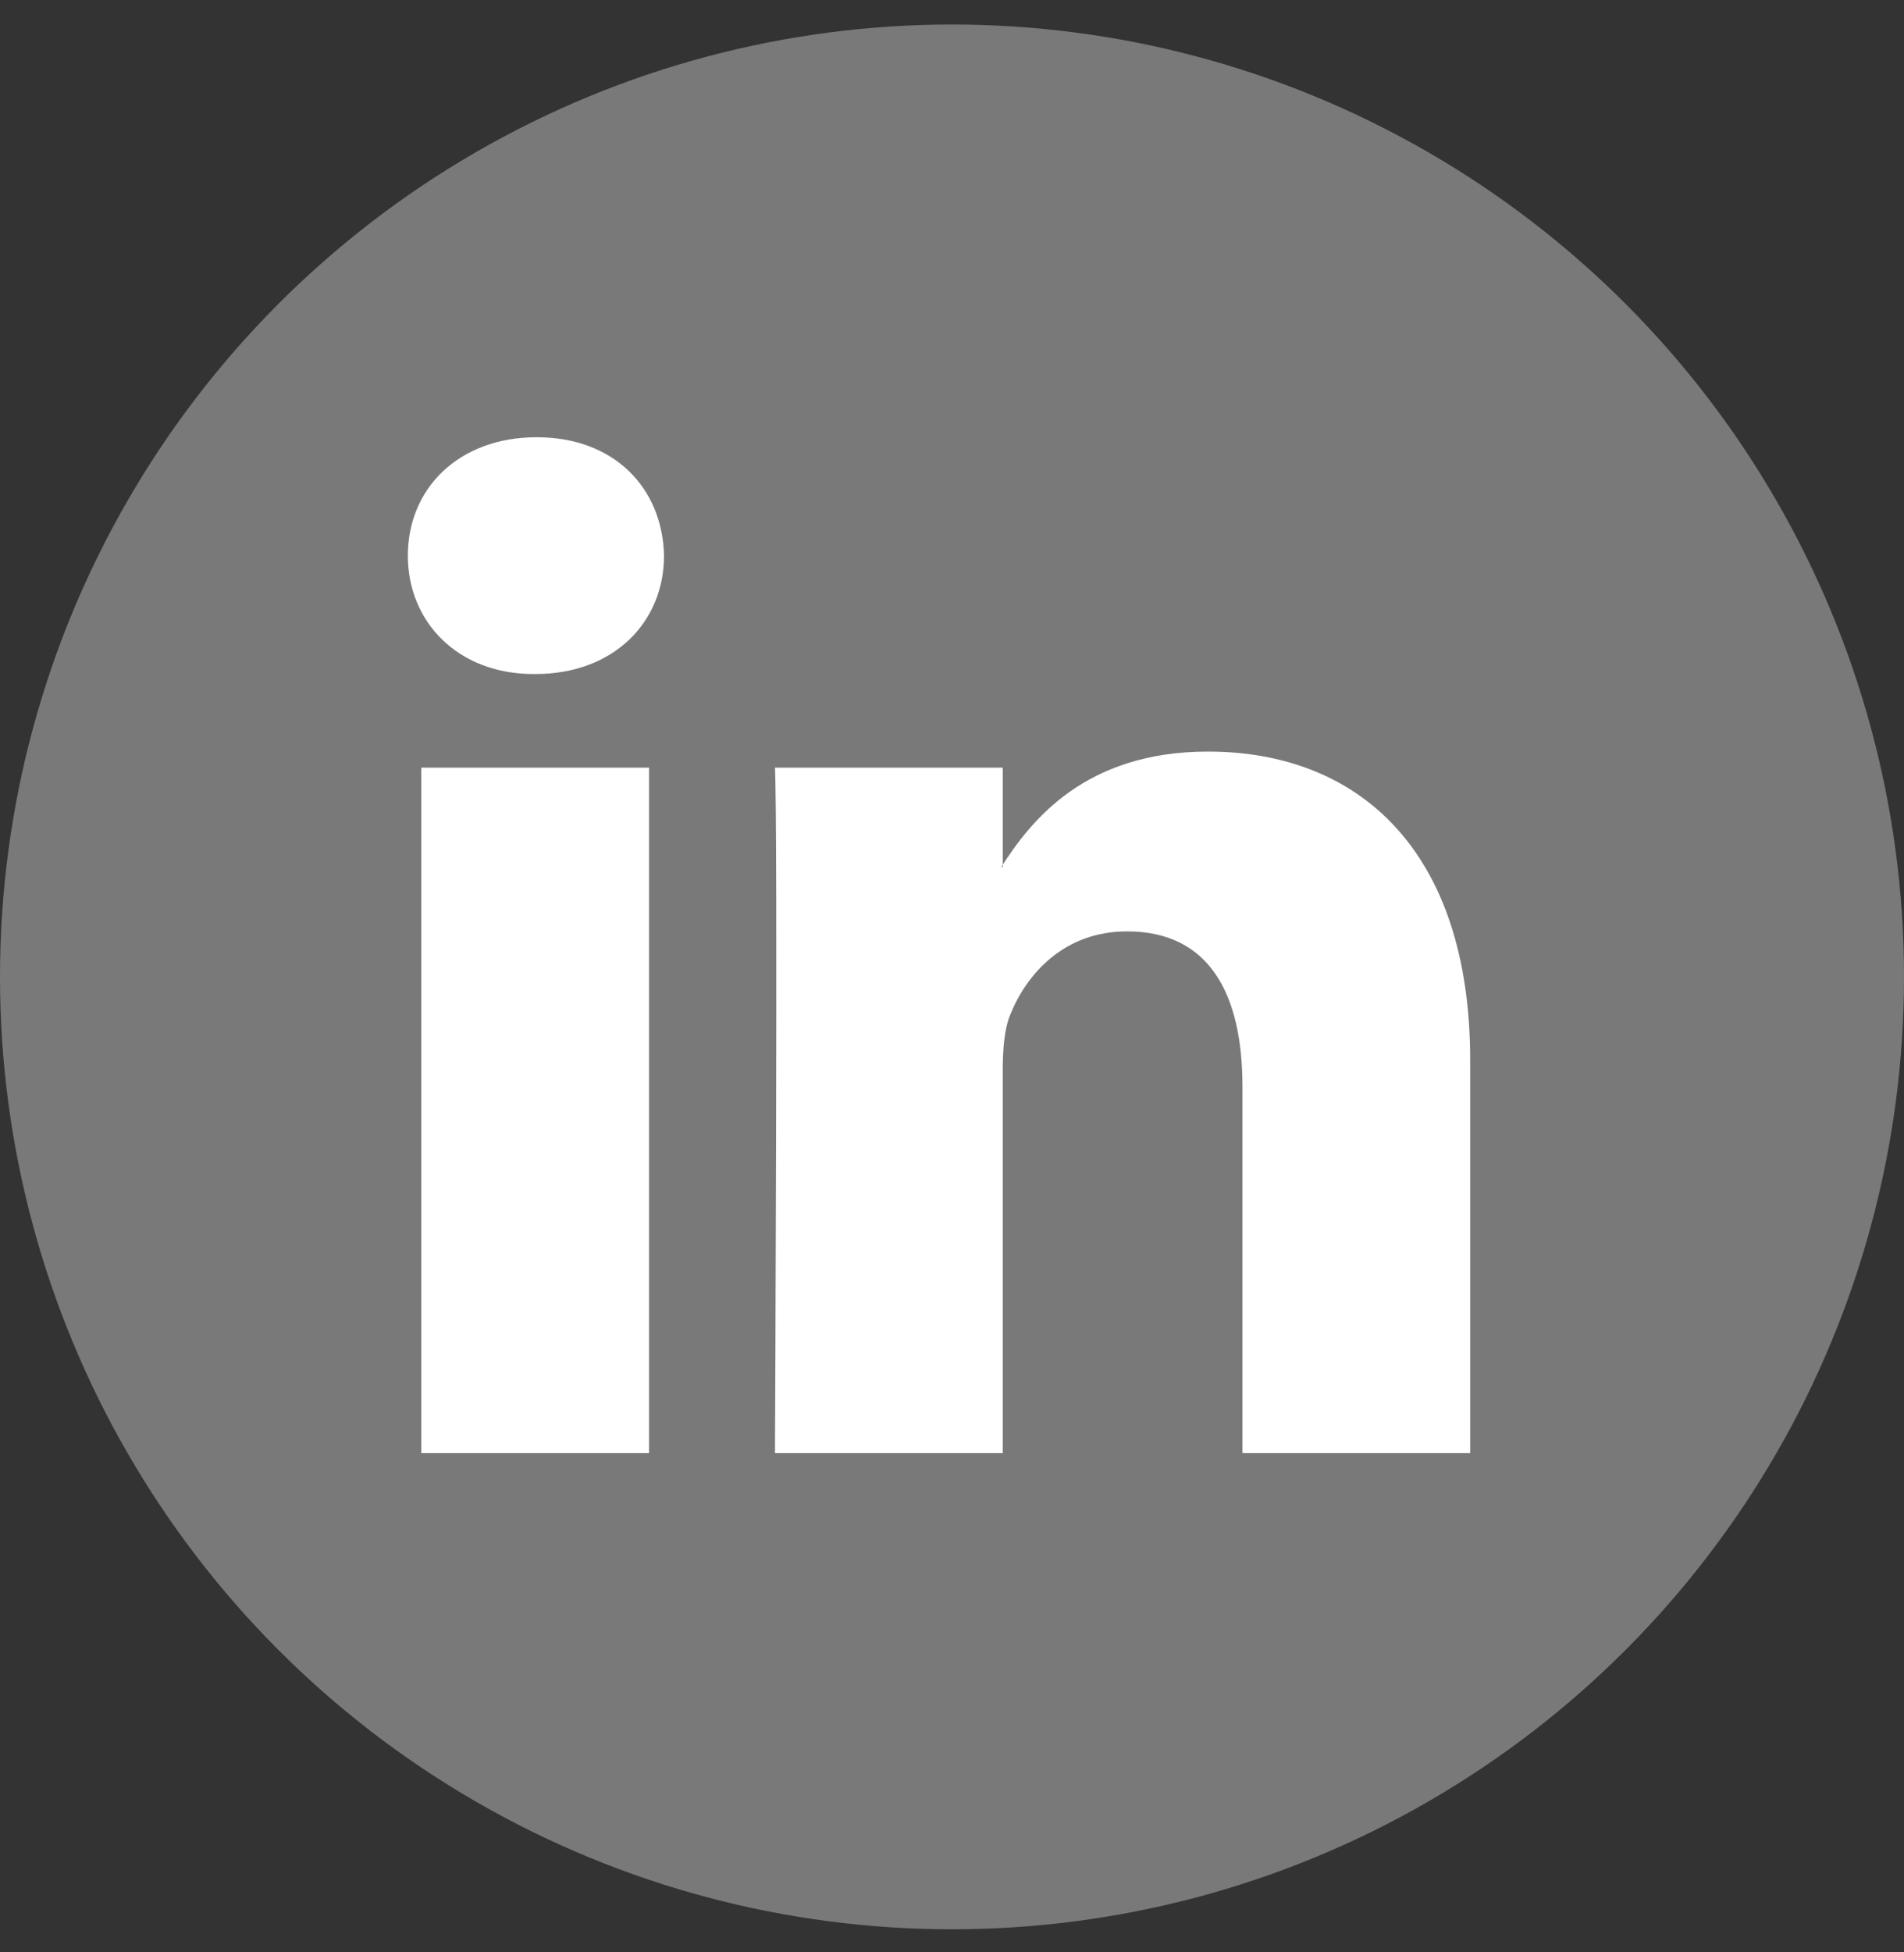
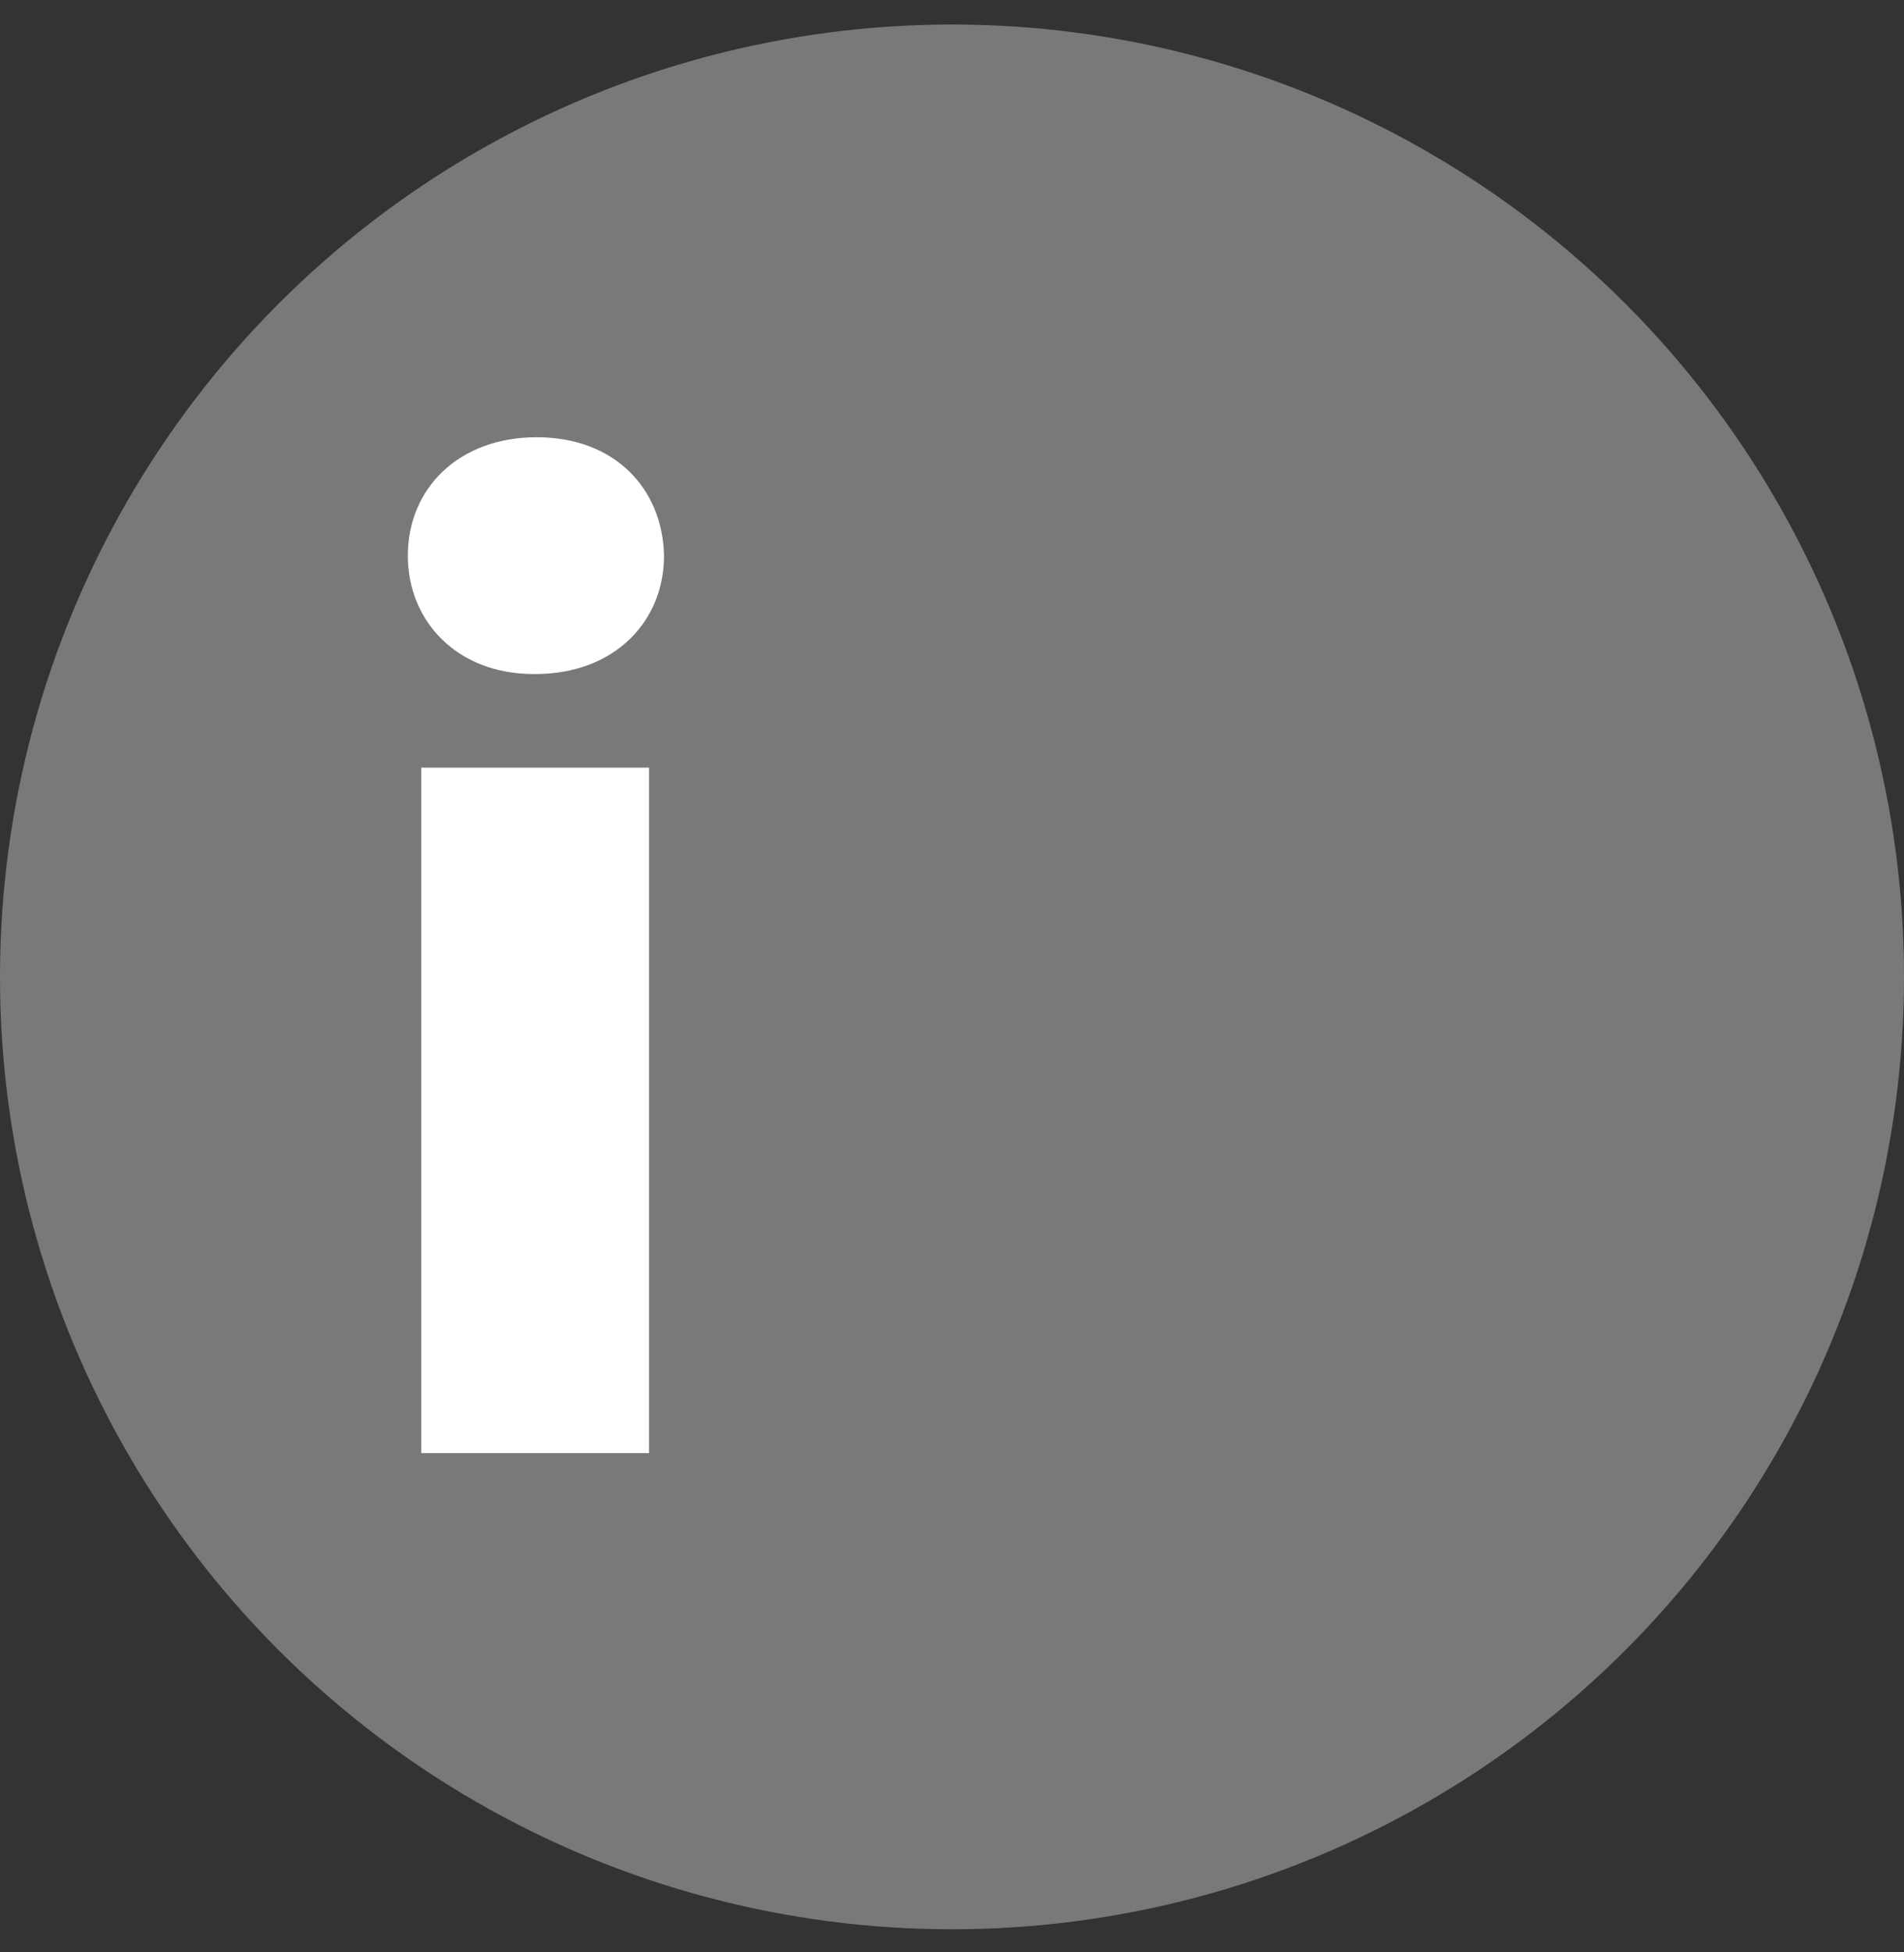
<svg xmlns="http://www.w3.org/2000/svg" width="40" height="41" viewBox="0 0 40 41" fill="none">
  <rect x="0" y="0" width="40" height="41" fill="#333333" stroke="none" />
  <circle cx="20" cy="20.515" r="20" fill="#797979" />
  <path fill-rule="evenodd" clip-rule="evenodd" d="M13.636 30.515V16.121H8.851V30.515H13.636ZM11.243 14.155C12.912 14.155 13.95 13.05 13.95 11.669C13.919 10.256 12.912 9.182 11.275 9.182C9.638 9.182 8.568 10.256 8.568 11.669C8.568 13.05 9.607 14.155 11.212 14.155H11.243Z" fill="white" />
-   <path fill-rule="evenodd" clip-rule="evenodd" d="M16.281 30.515H21.066V22.477C21.066 22.047 21.097 21.617 21.223 21.309C21.569 20.45 22.356 19.559 23.678 19.559C25.409 19.559 26.102 20.879 26.102 22.814V30.515H30.886V22.262C30.886 17.84 28.525 15.783 25.378 15.783C22.796 15.783 21.663 17.226 21.034 18.208H21.066V16.121H16.281C16.344 17.471 16.281 30.515 16.281 30.515Z" fill="white" />
</svg>